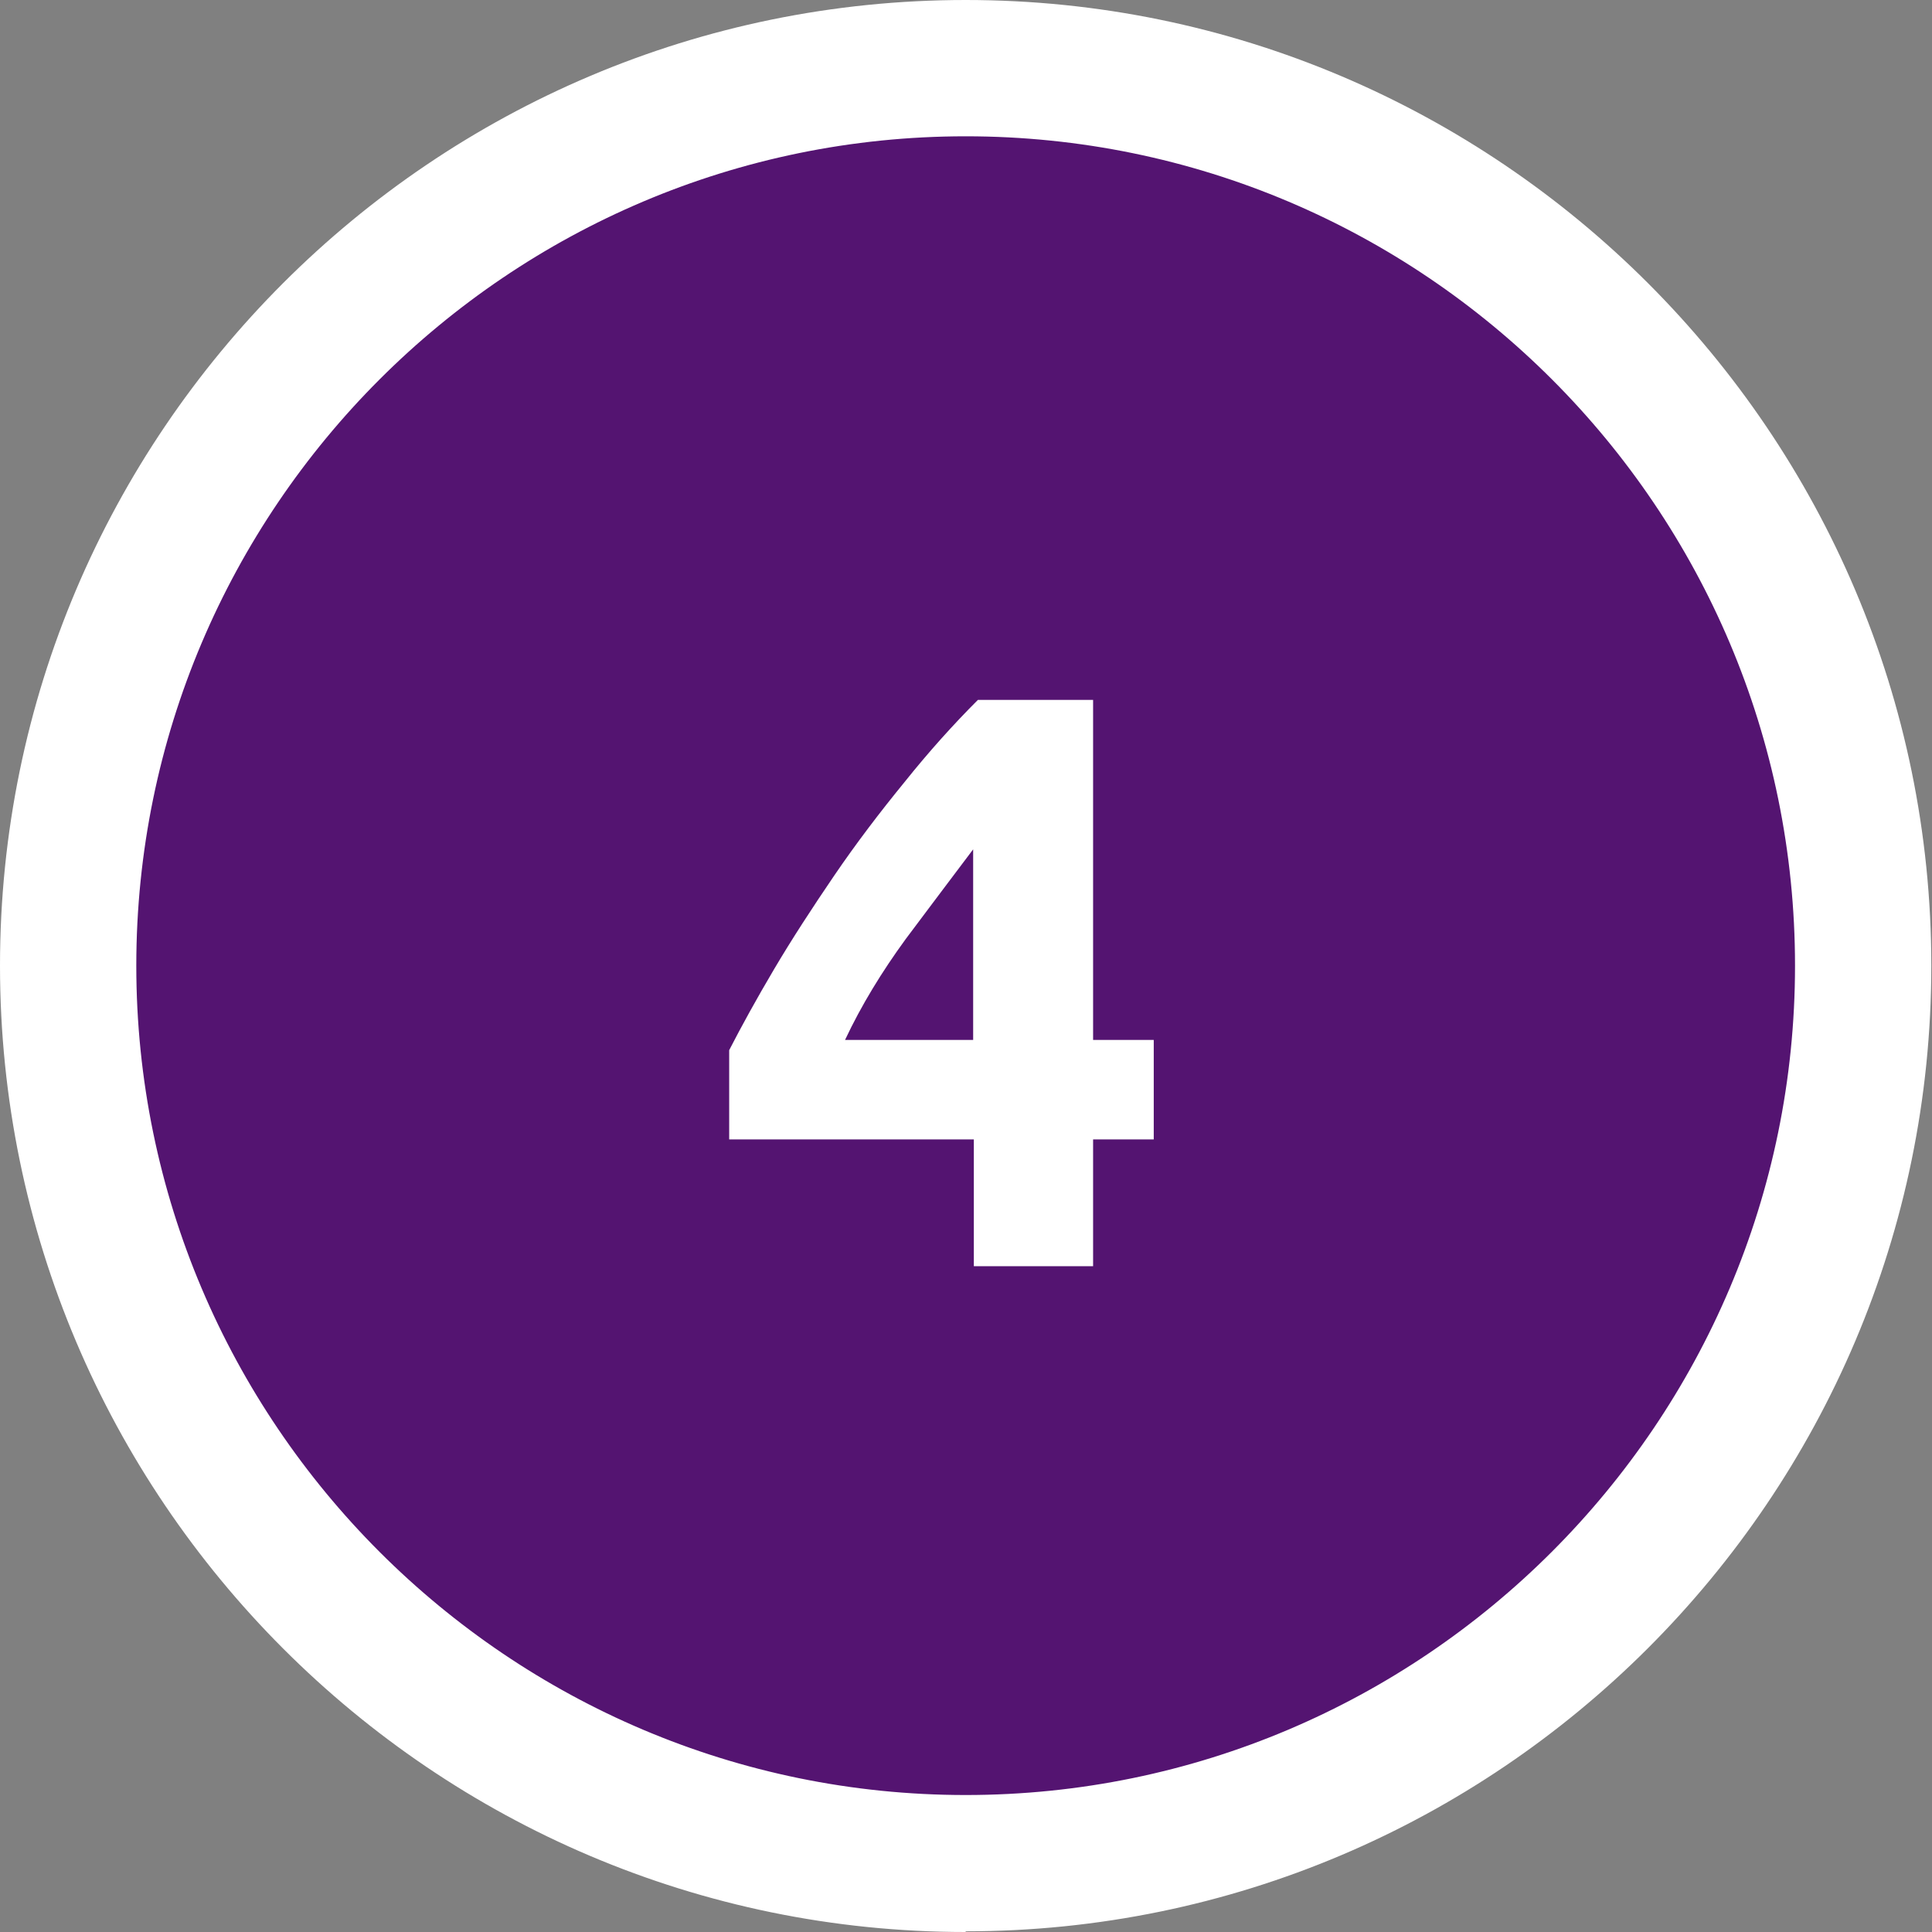
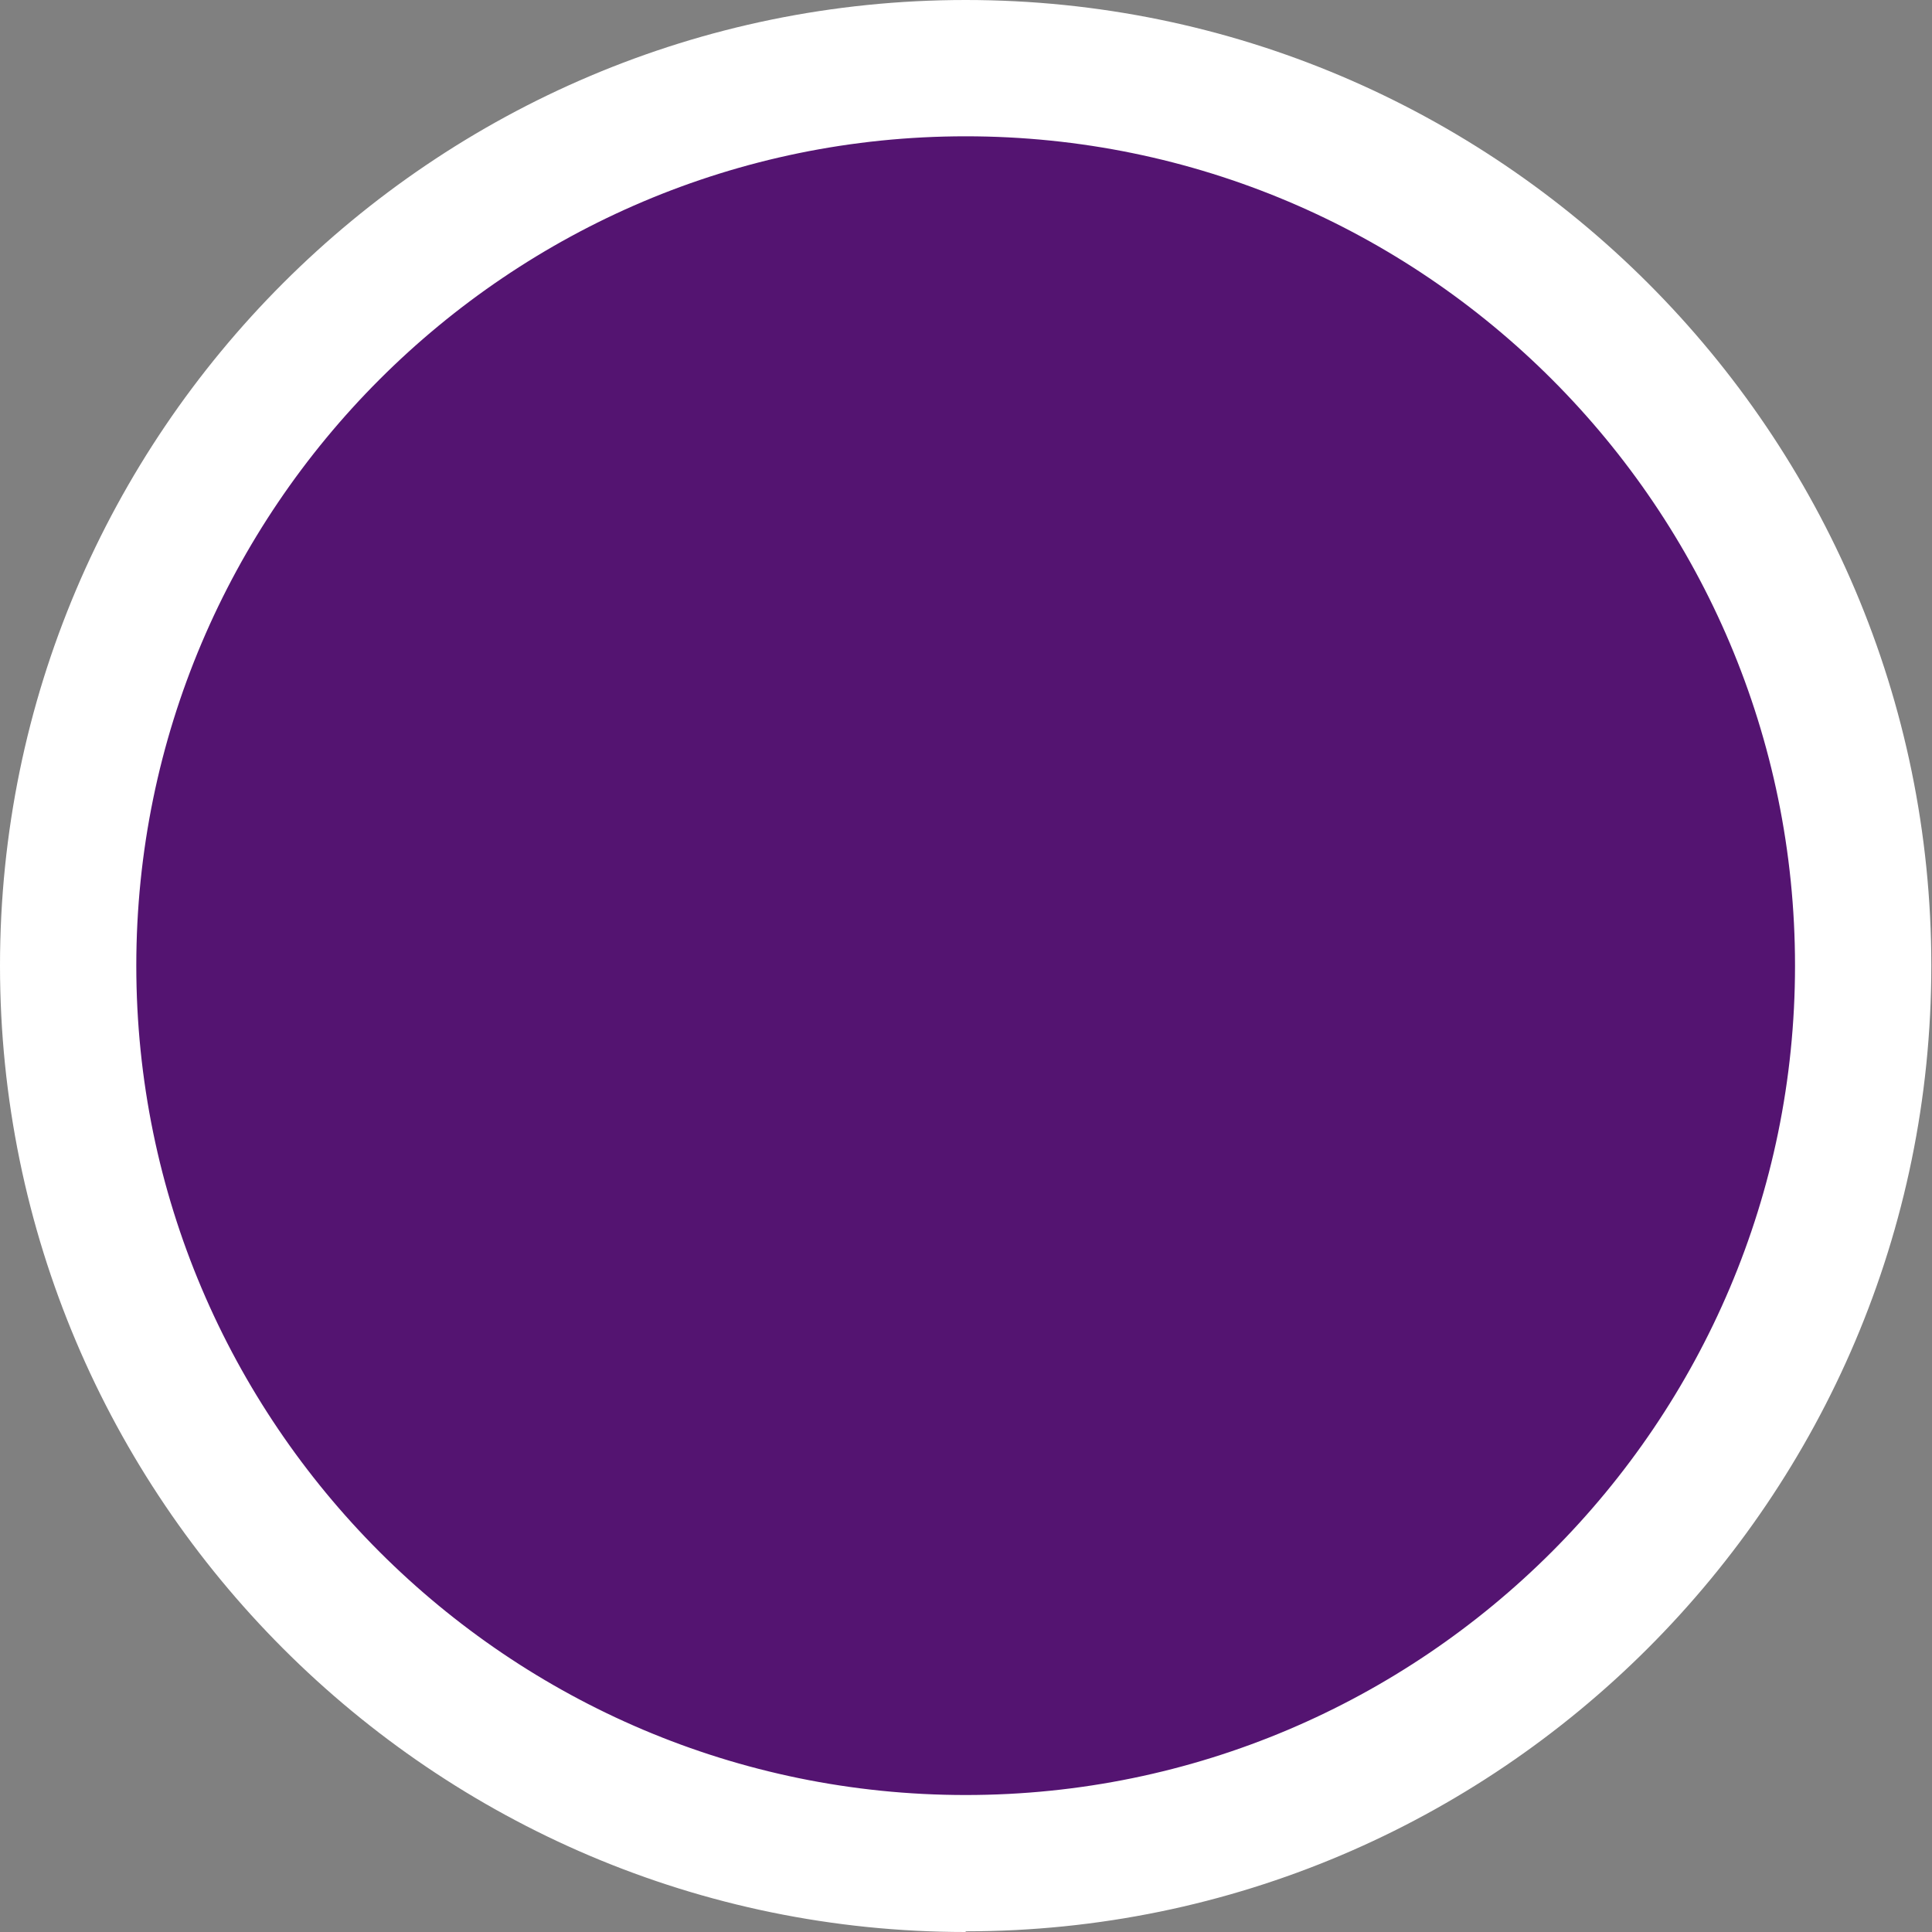
<svg xmlns="http://www.w3.org/2000/svg" id="Layer_1" viewBox="0 0 28.35 28.35">
  <rect x="0" y="0" width="28.35" height="28.35" fill="#808080" stroke="none" />
  <defs>
    <style>.cls-1{fill:#fff;}.cls-2{fill:#541471;}</style>
  </defs>
  <path class="cls-2" d="M13.81,27.6c7.26,0,13.17-5.91,13.17-13.17S21.08,1.25,13.81,1.25,.64,7.16,.64,14.43s5.91,13.17,13.17,13.17h0Z" />
-   <path class="cls-1" d="M16.04,10.27v4.99h.89v1.46h-.89v1.86h-1.75v-1.86h-3.59v-1.31c.18-.35,.4-.75,.66-1.19,.26-.44,.56-.9,.88-1.37,.32-.47,.67-.93,1.03-1.37,.36-.45,.72-.85,1.08-1.21h1.69Zm-1.75,2.18c-.31,.41-.64,.85-1,1.33-.35,.48-.65,.97-.89,1.48h1.88v-2.81Z" />
  <path class="cls-1" d="M14.17,28.35C6.36,28.35,0,21.99,0,14.17S6.36,0,14.17,0s14.17,6.36,14.17,14.17-6.36,14.17-14.17,14.17Zm0-26.35C7.46,2,2,7.46,2,14.17s5.46,12.17,12.17,12.17,12.17-5.46,12.17-12.17S20.89,2,14.17,2Z" />
</svg>